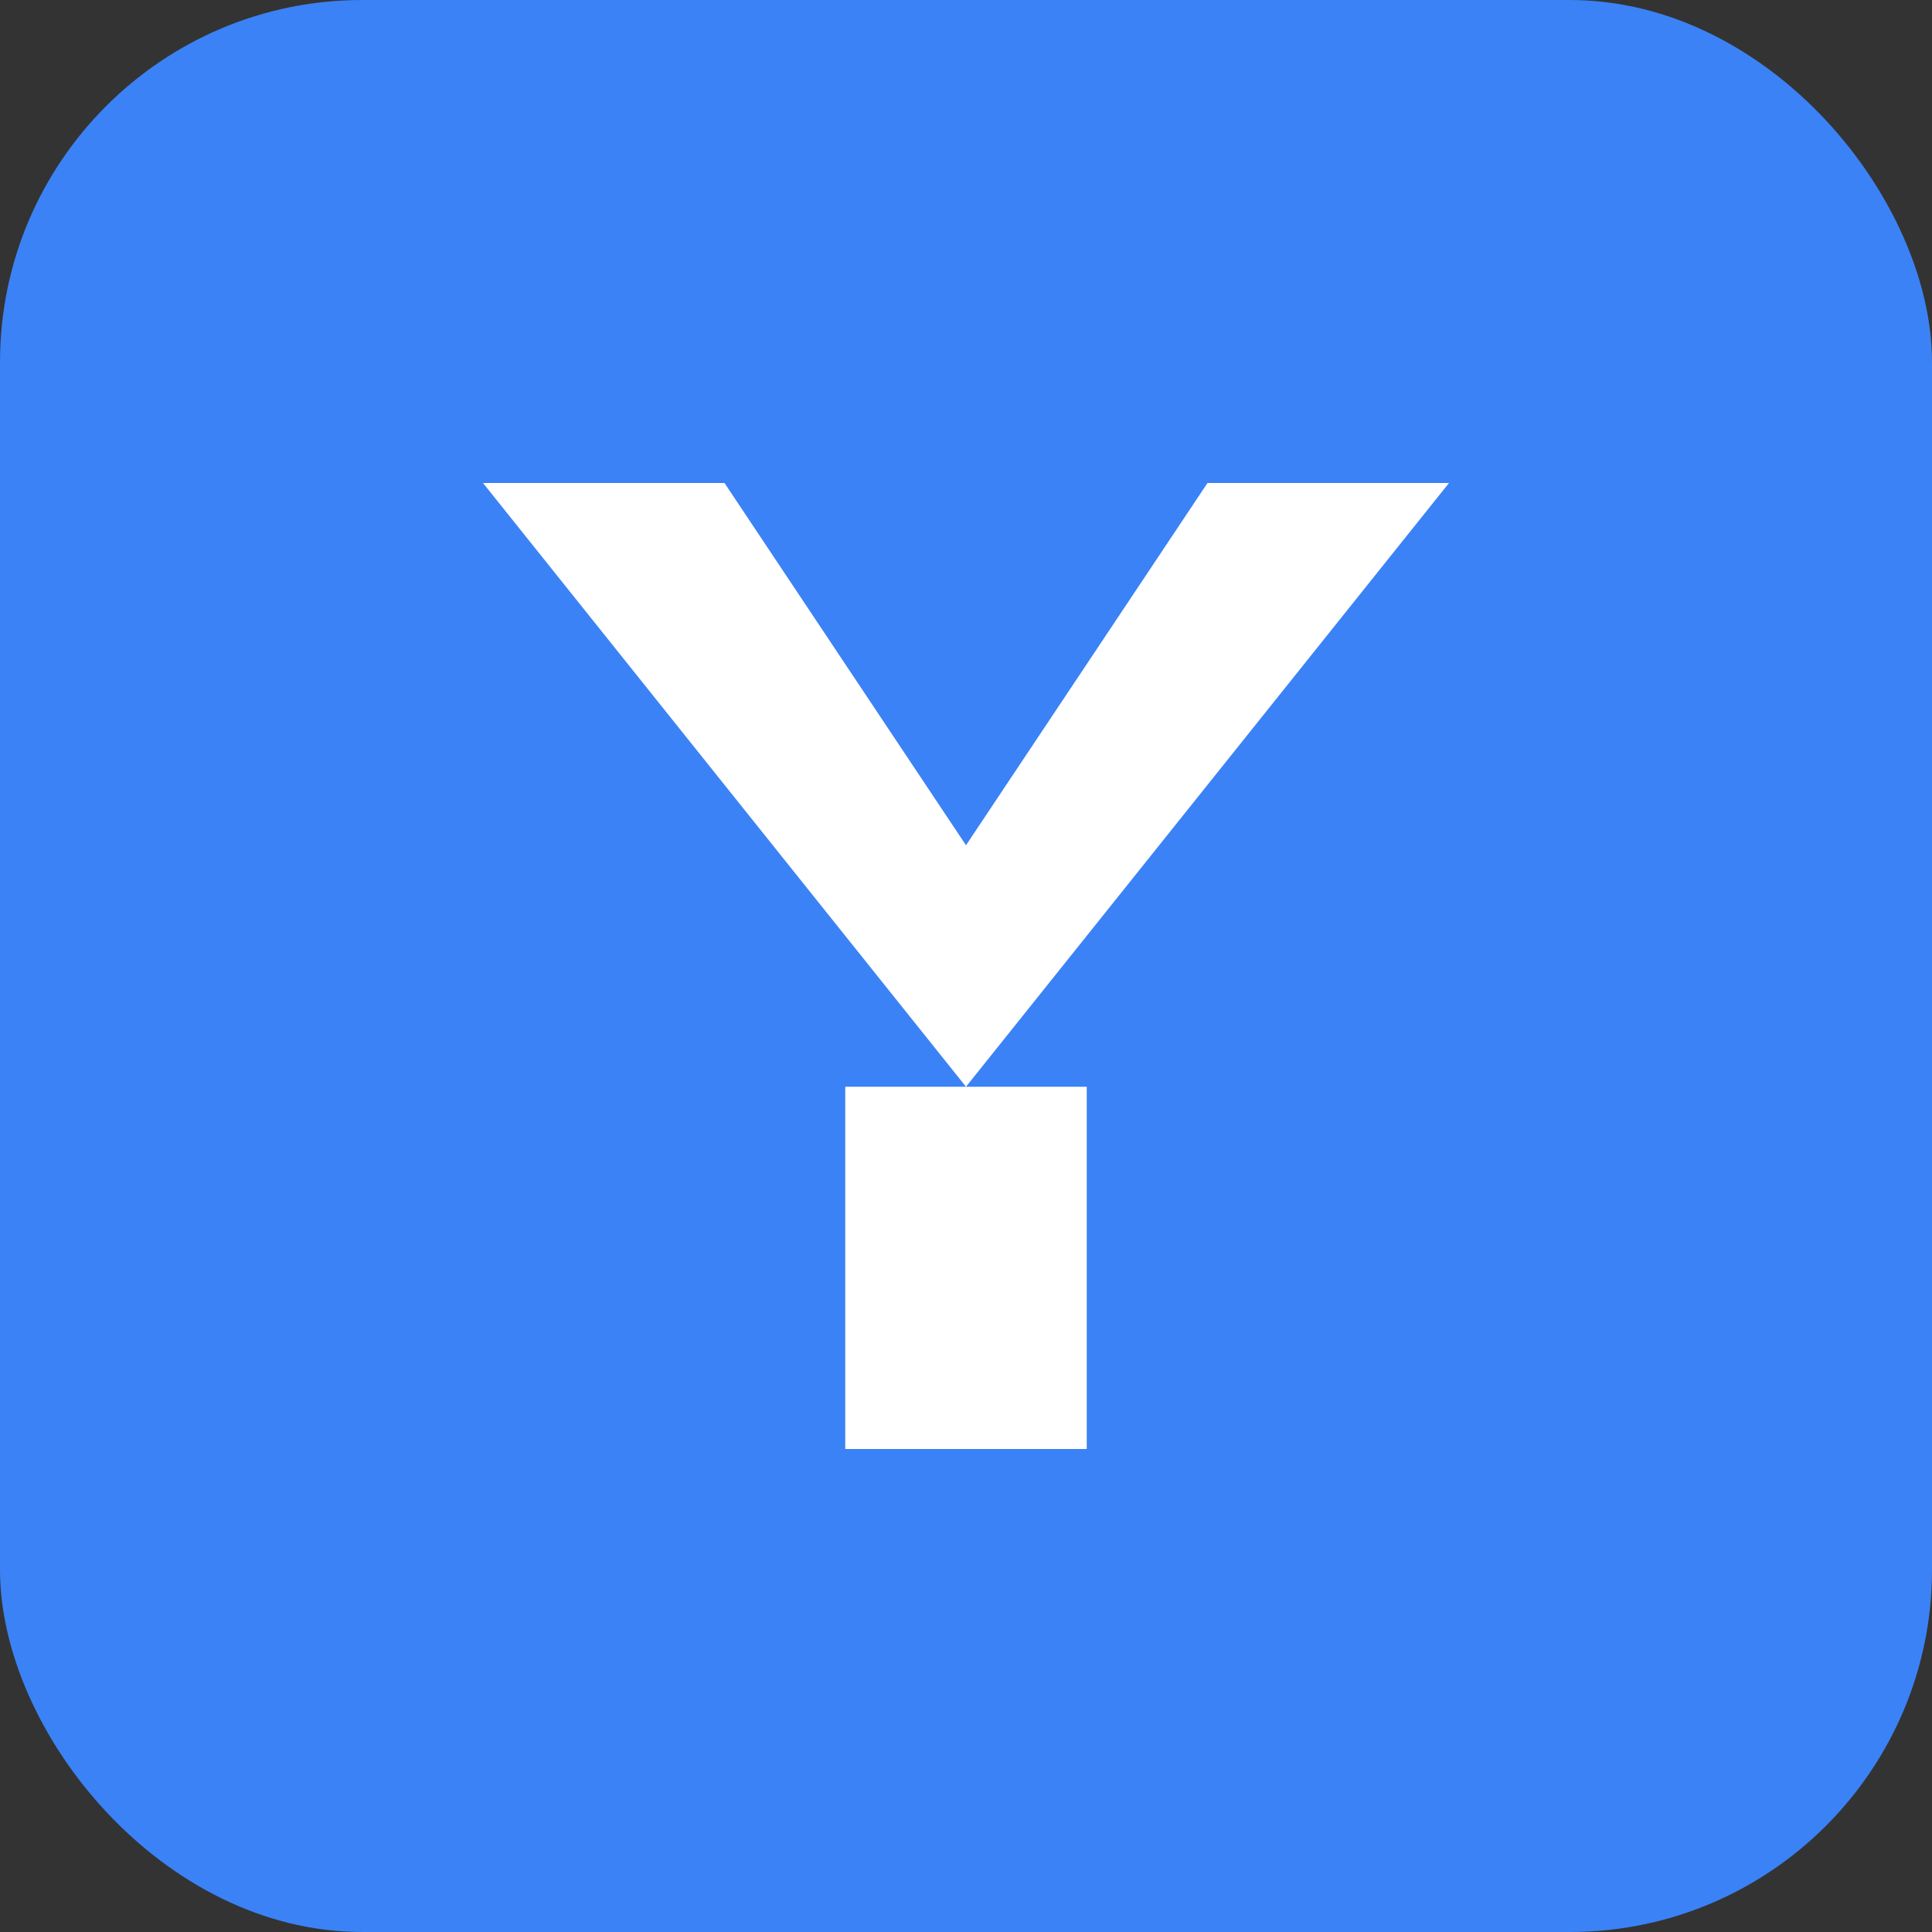
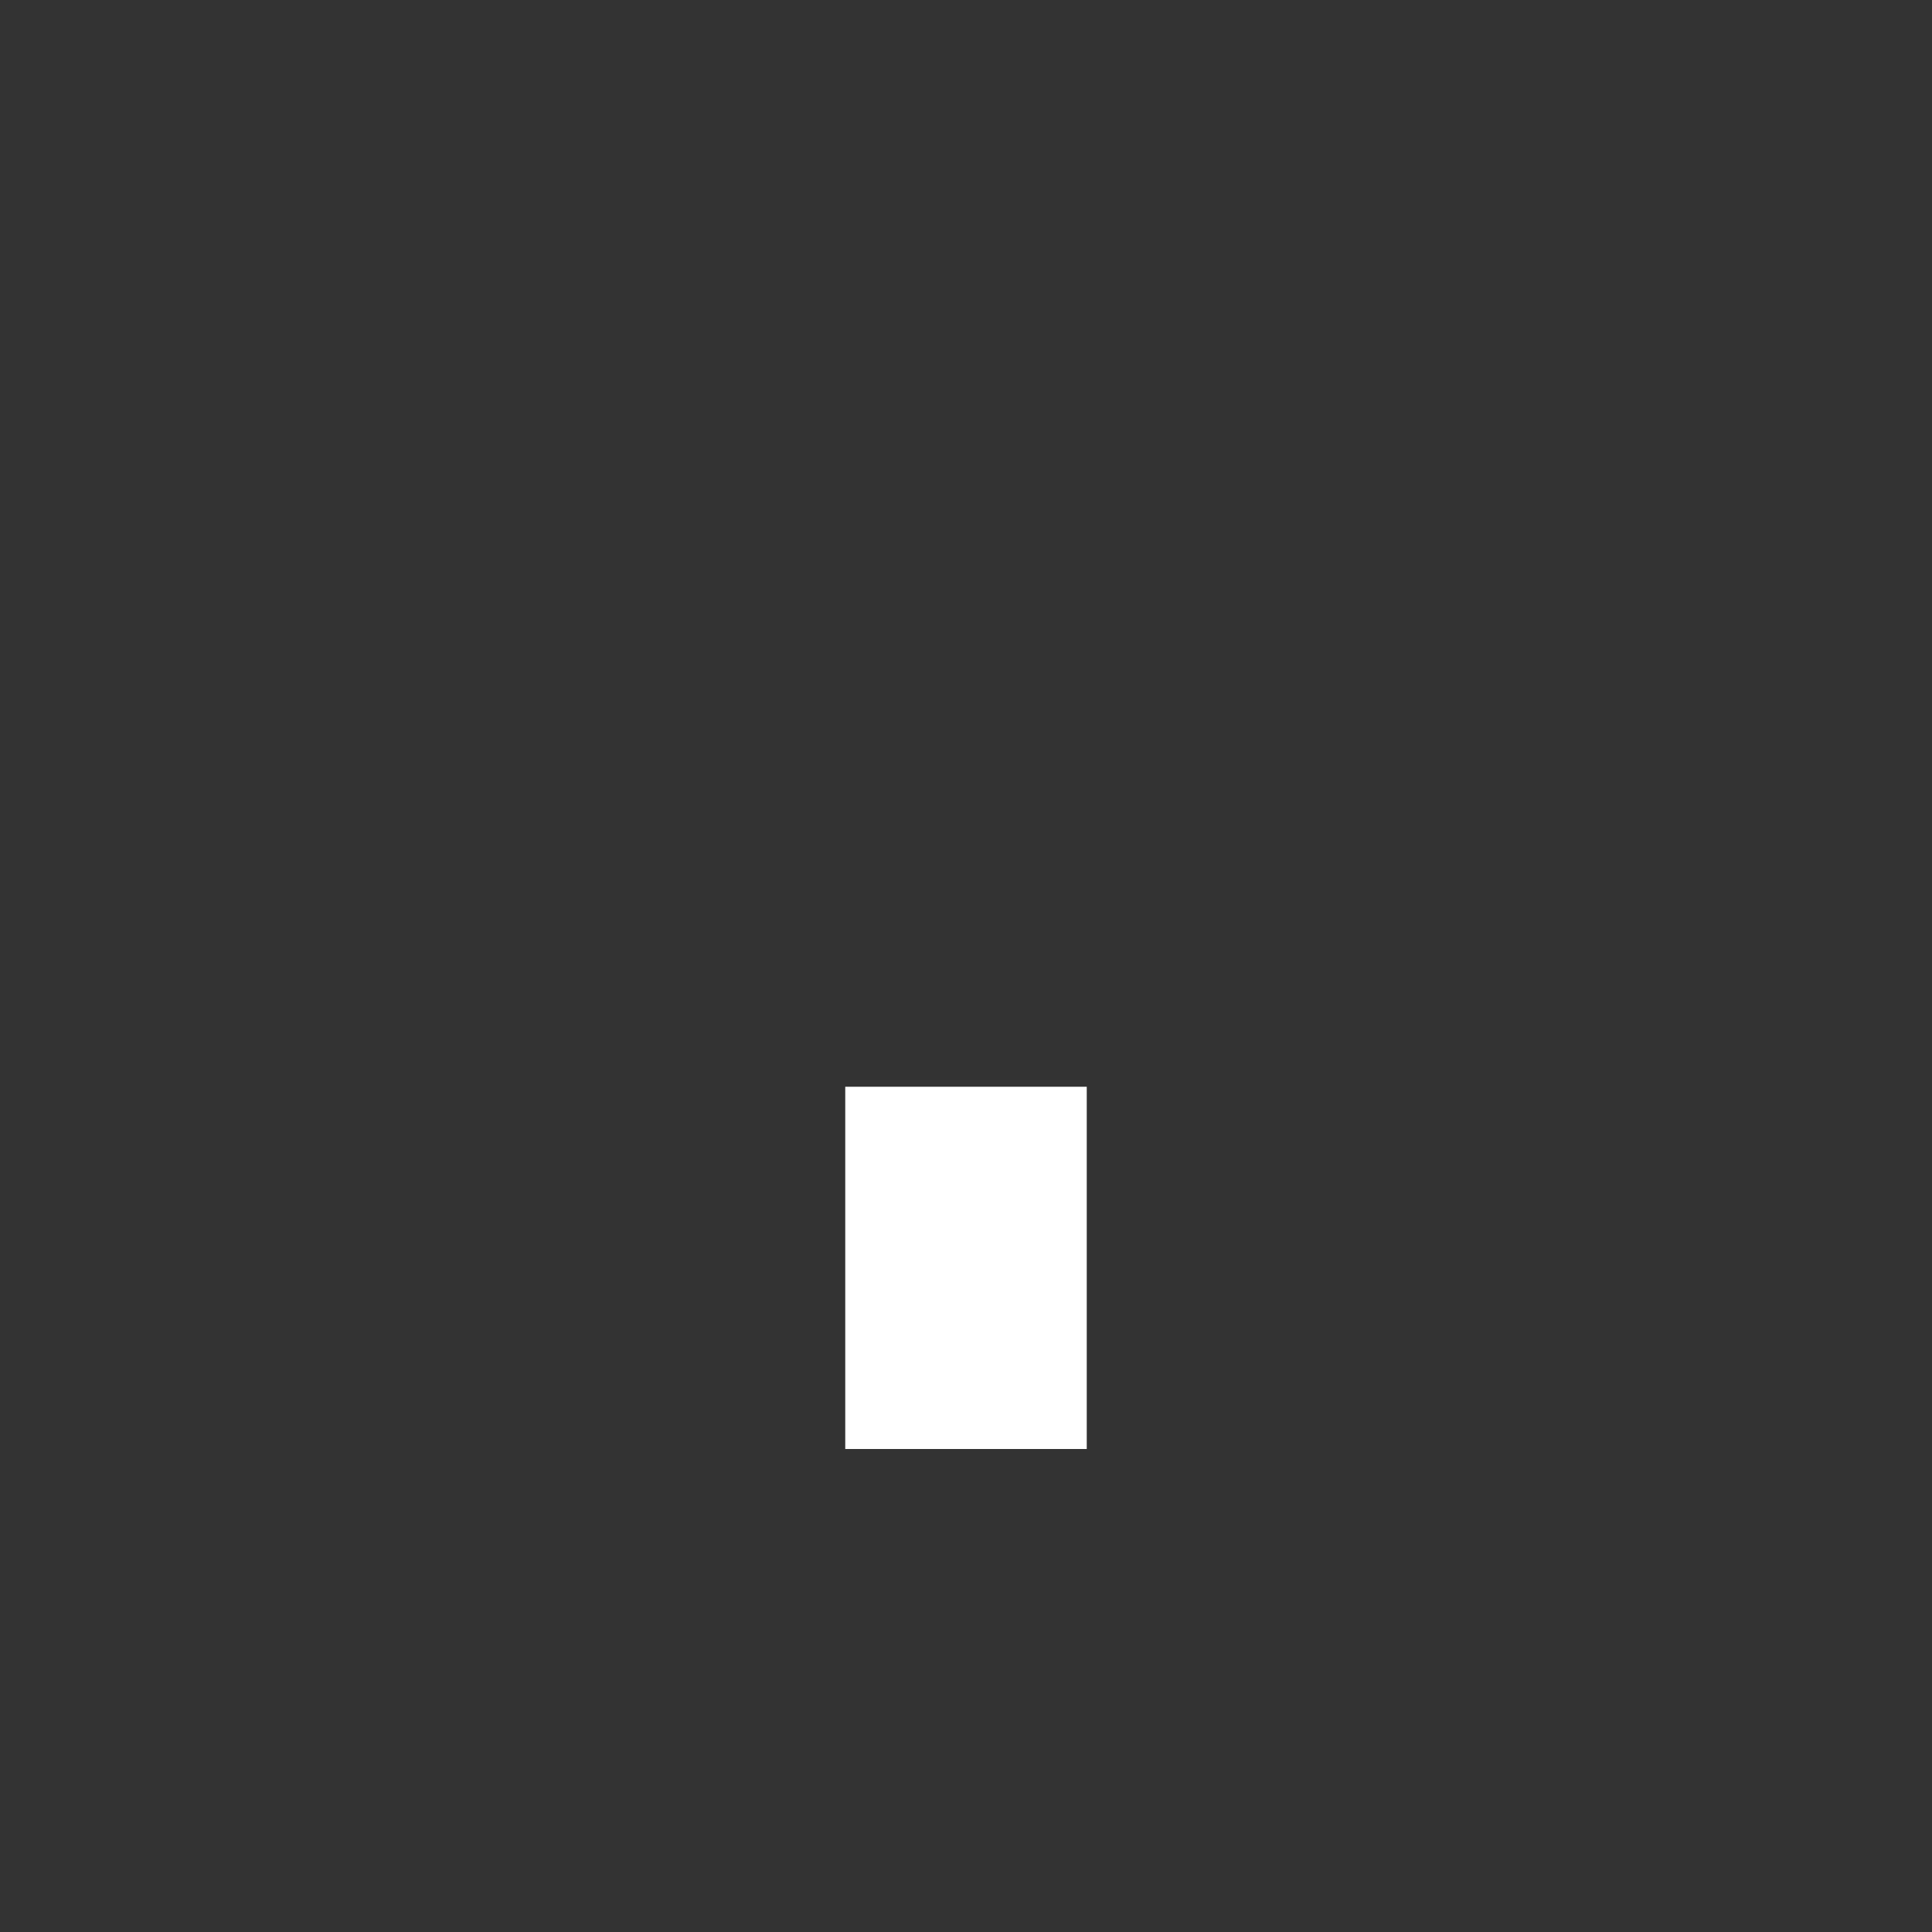
<svg xmlns="http://www.w3.org/2000/svg" width="32" height="32" viewBox="0 0 32 32" fill="none">
  <rect x="0" y="0" width="32" height="32" fill="#333333" stroke="none" />
-   <rect width="32" height="32" rx="6" fill="#3B82F6" />
-   <path d="M8 8L16 18L24 8H20L16 14L12 8H8Z" fill="white" />
  <rect x="14" y="18" width="4" height="6" fill="white" />
</svg>